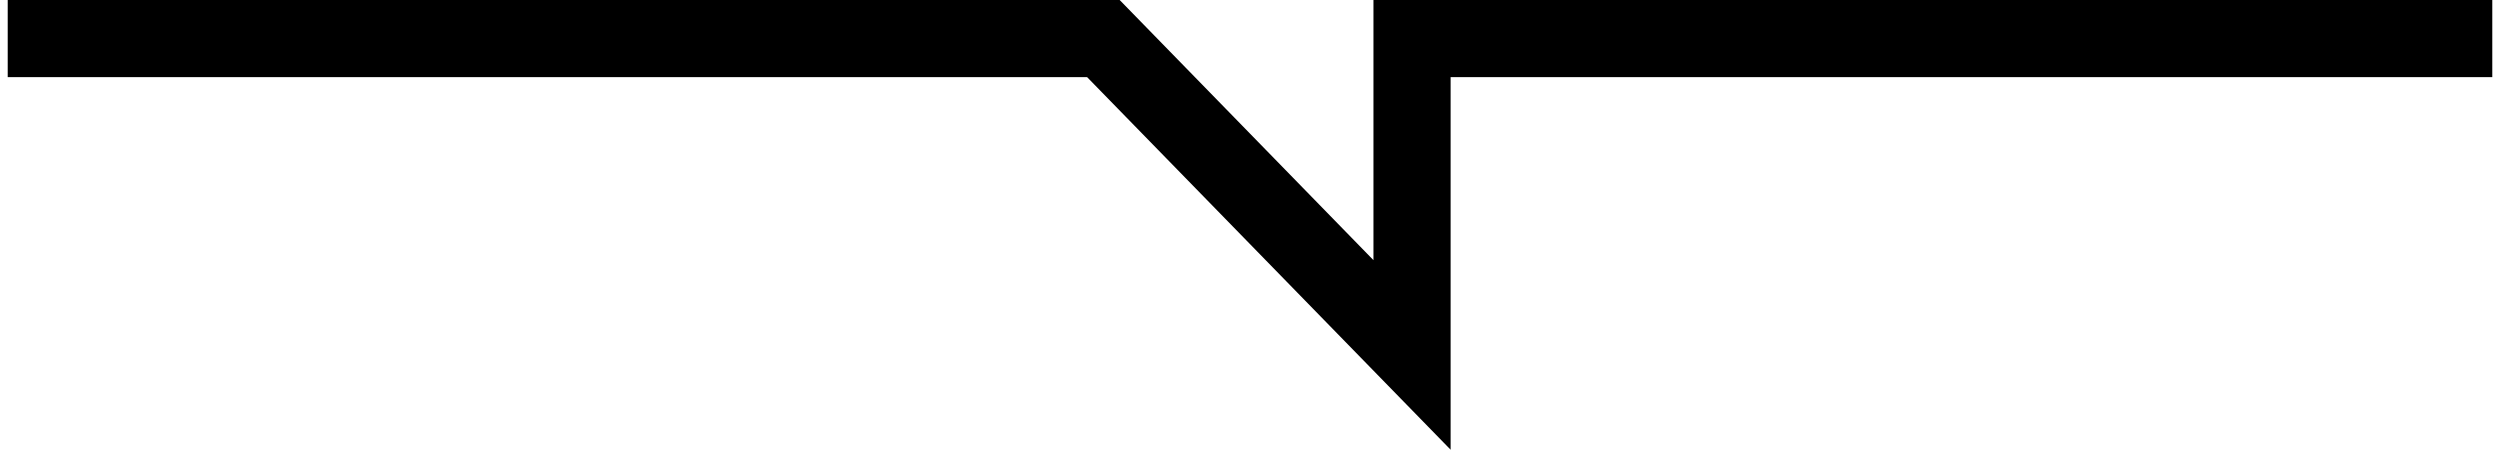
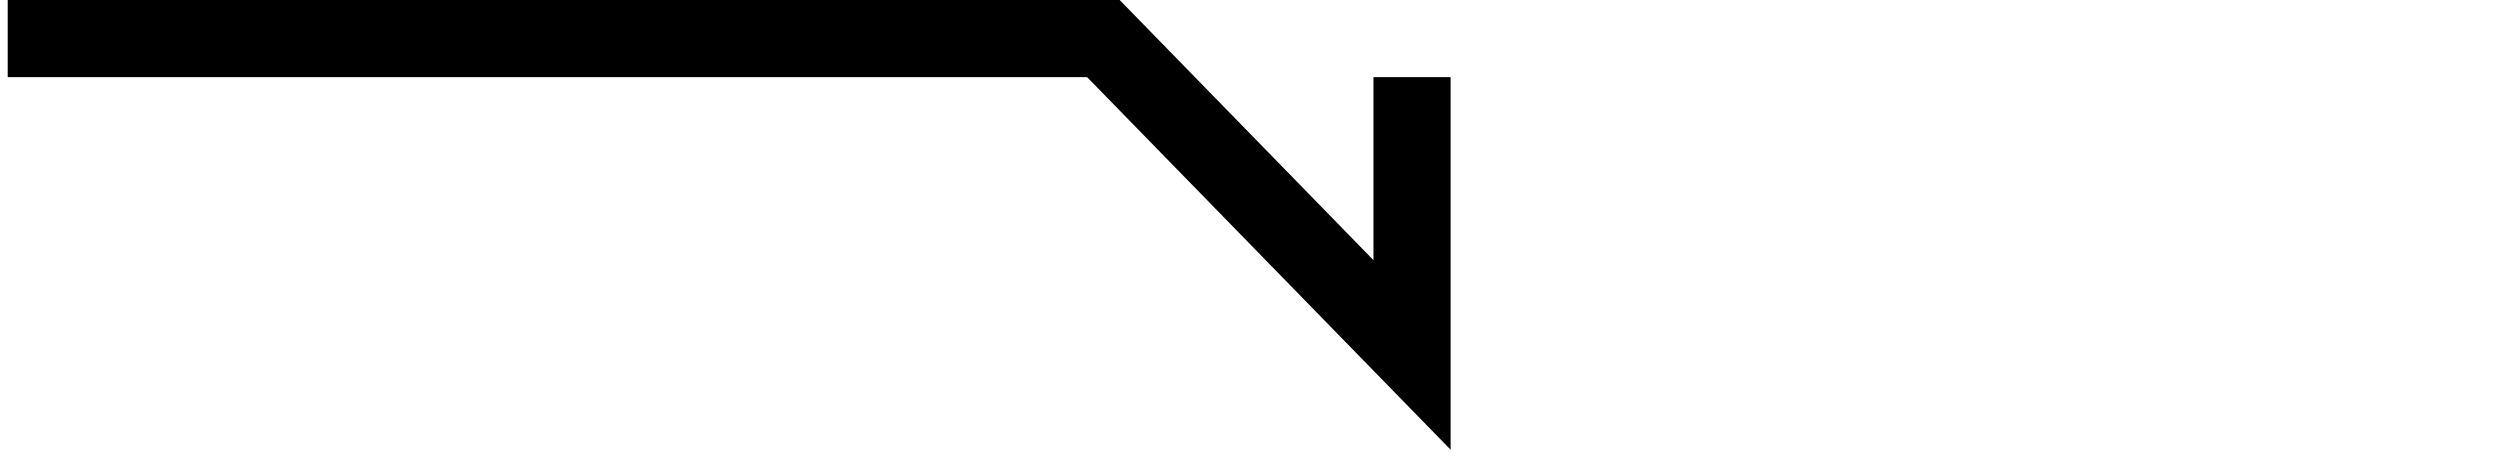
<svg xmlns="http://www.w3.org/2000/svg" width="162" height="30" viewBox="0 0 162 30" fill="none">
-   <path fill-rule="evenodd" clip-rule="evenodd" d="M70.446 5H0.5V0H72.554L89 16.858V0H161.5V5H94V29.142L70.446 5Z" fill="black" />
+   <path fill-rule="evenodd" clip-rule="evenodd" d="M70.446 5H0.5V0H72.554L89 16.858V0V5H94V29.142L70.446 5Z" fill="black" />
</svg>